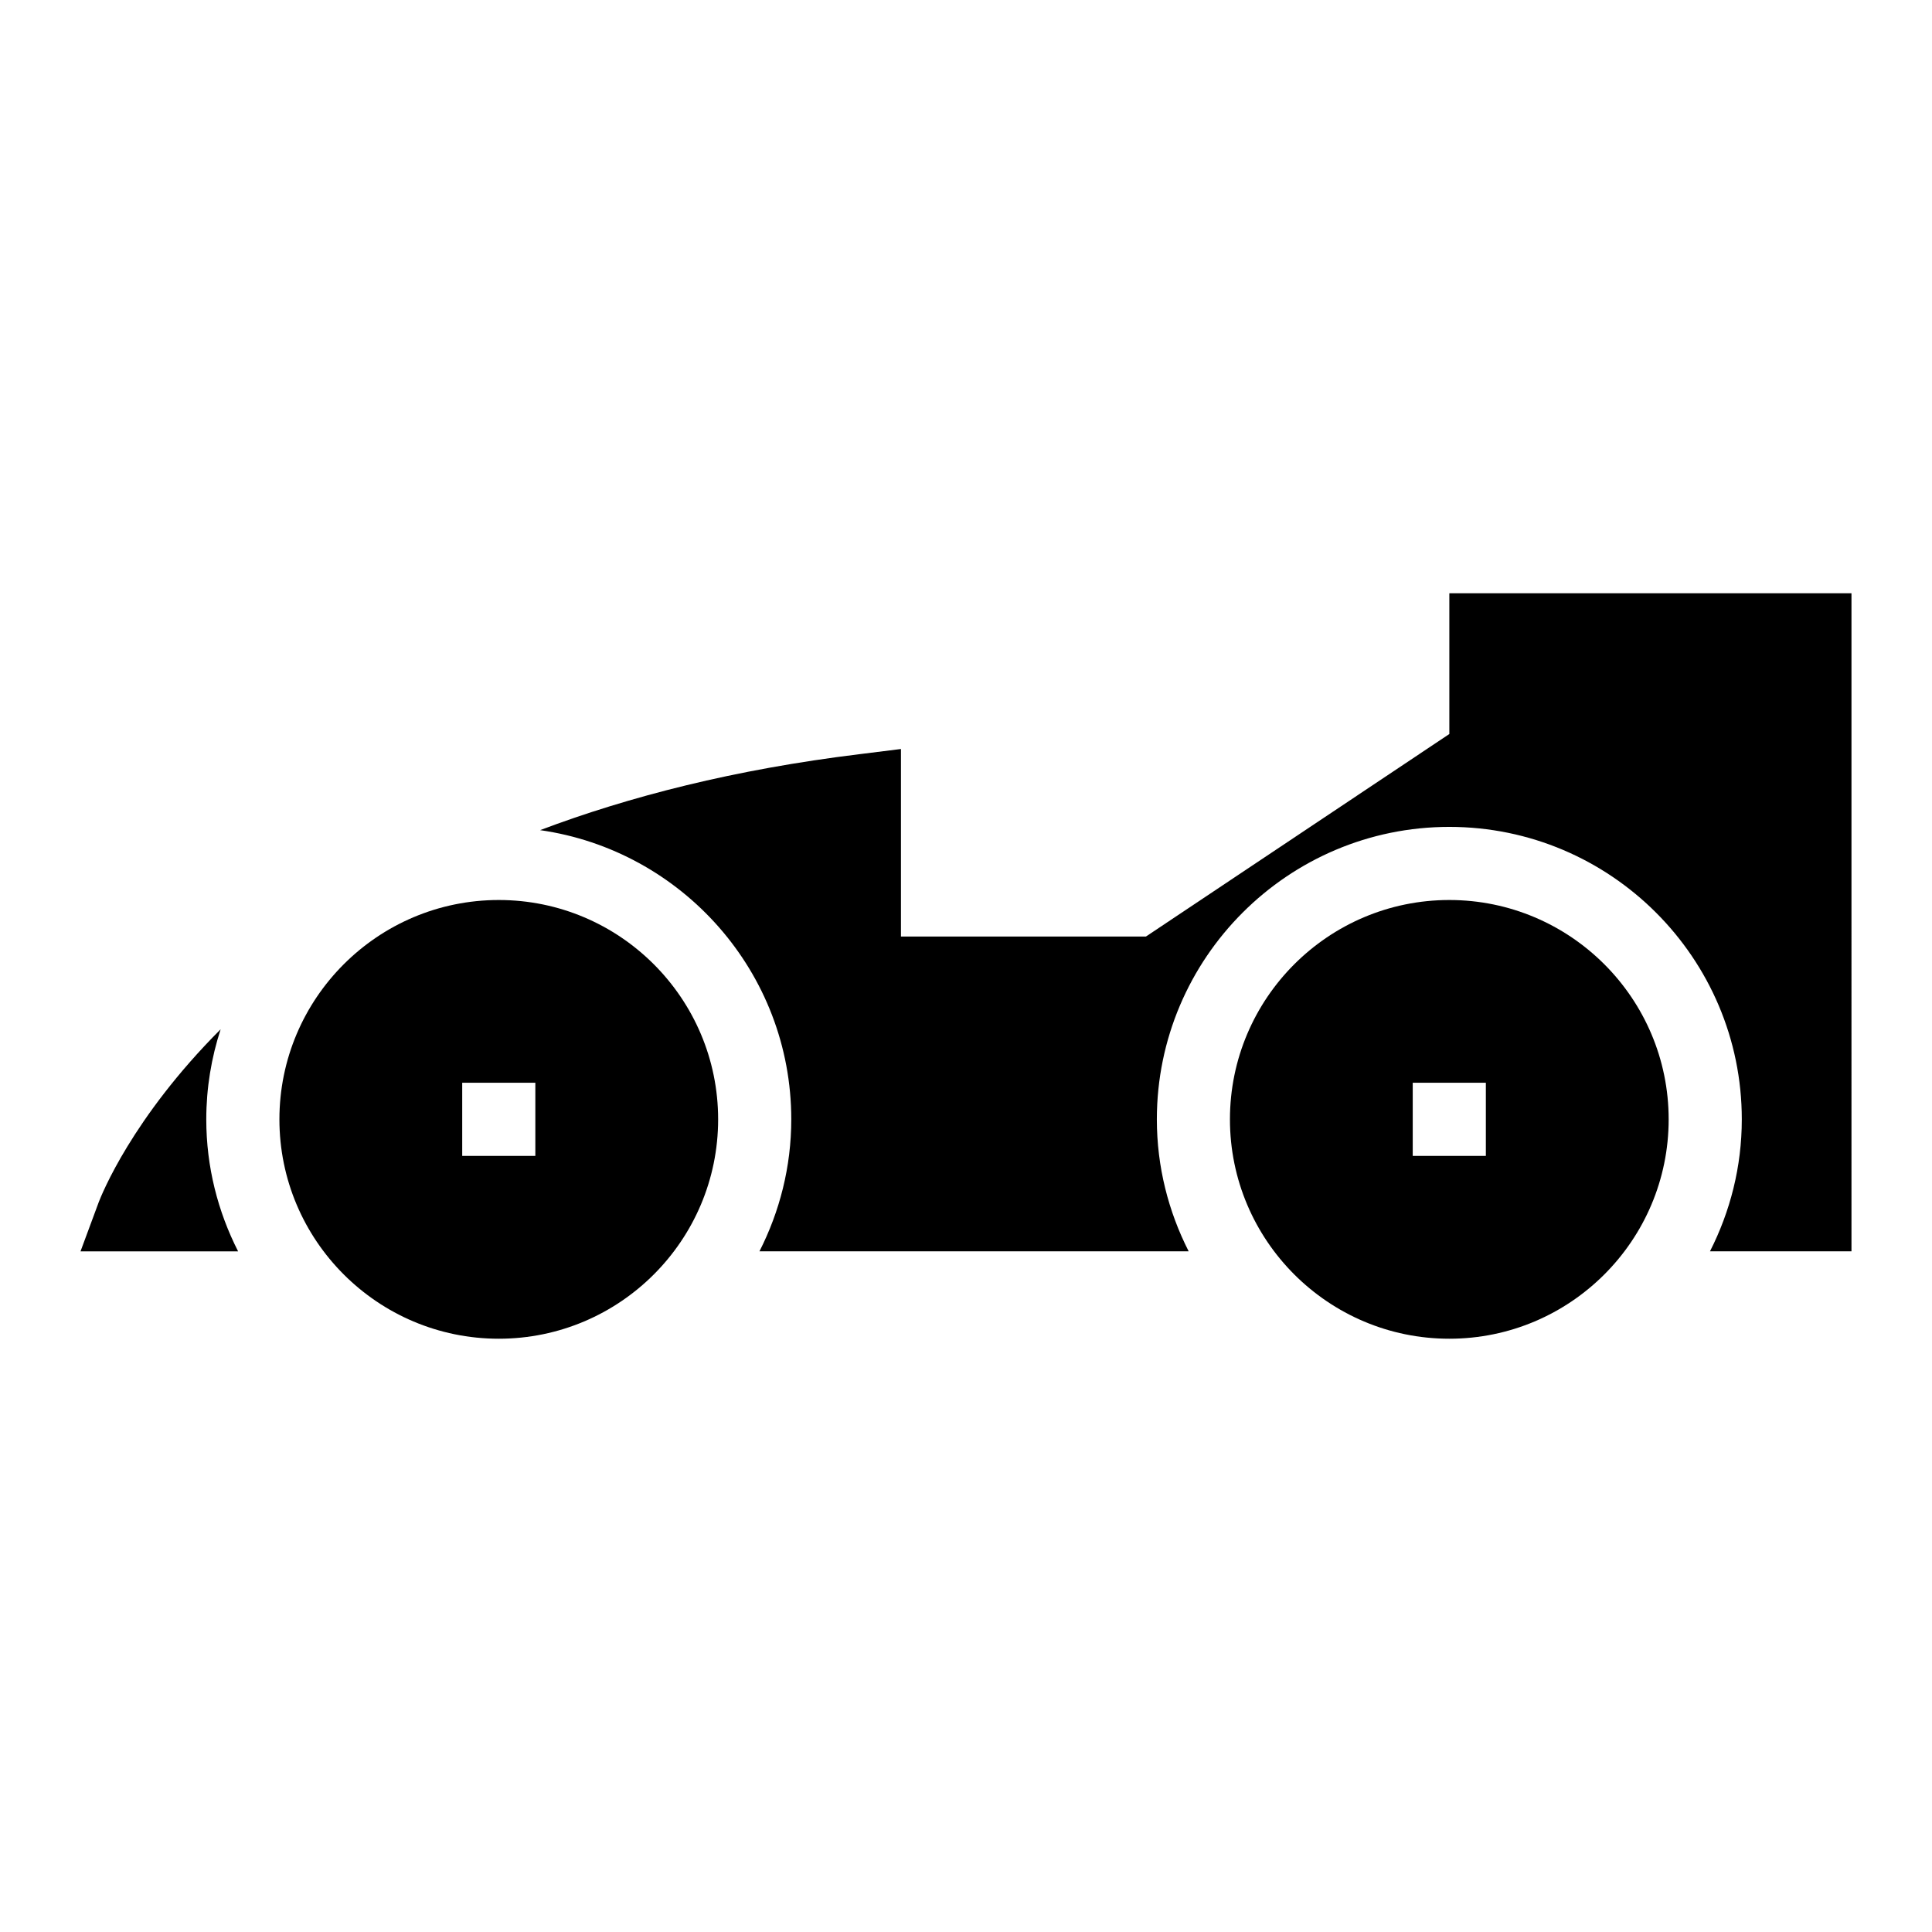
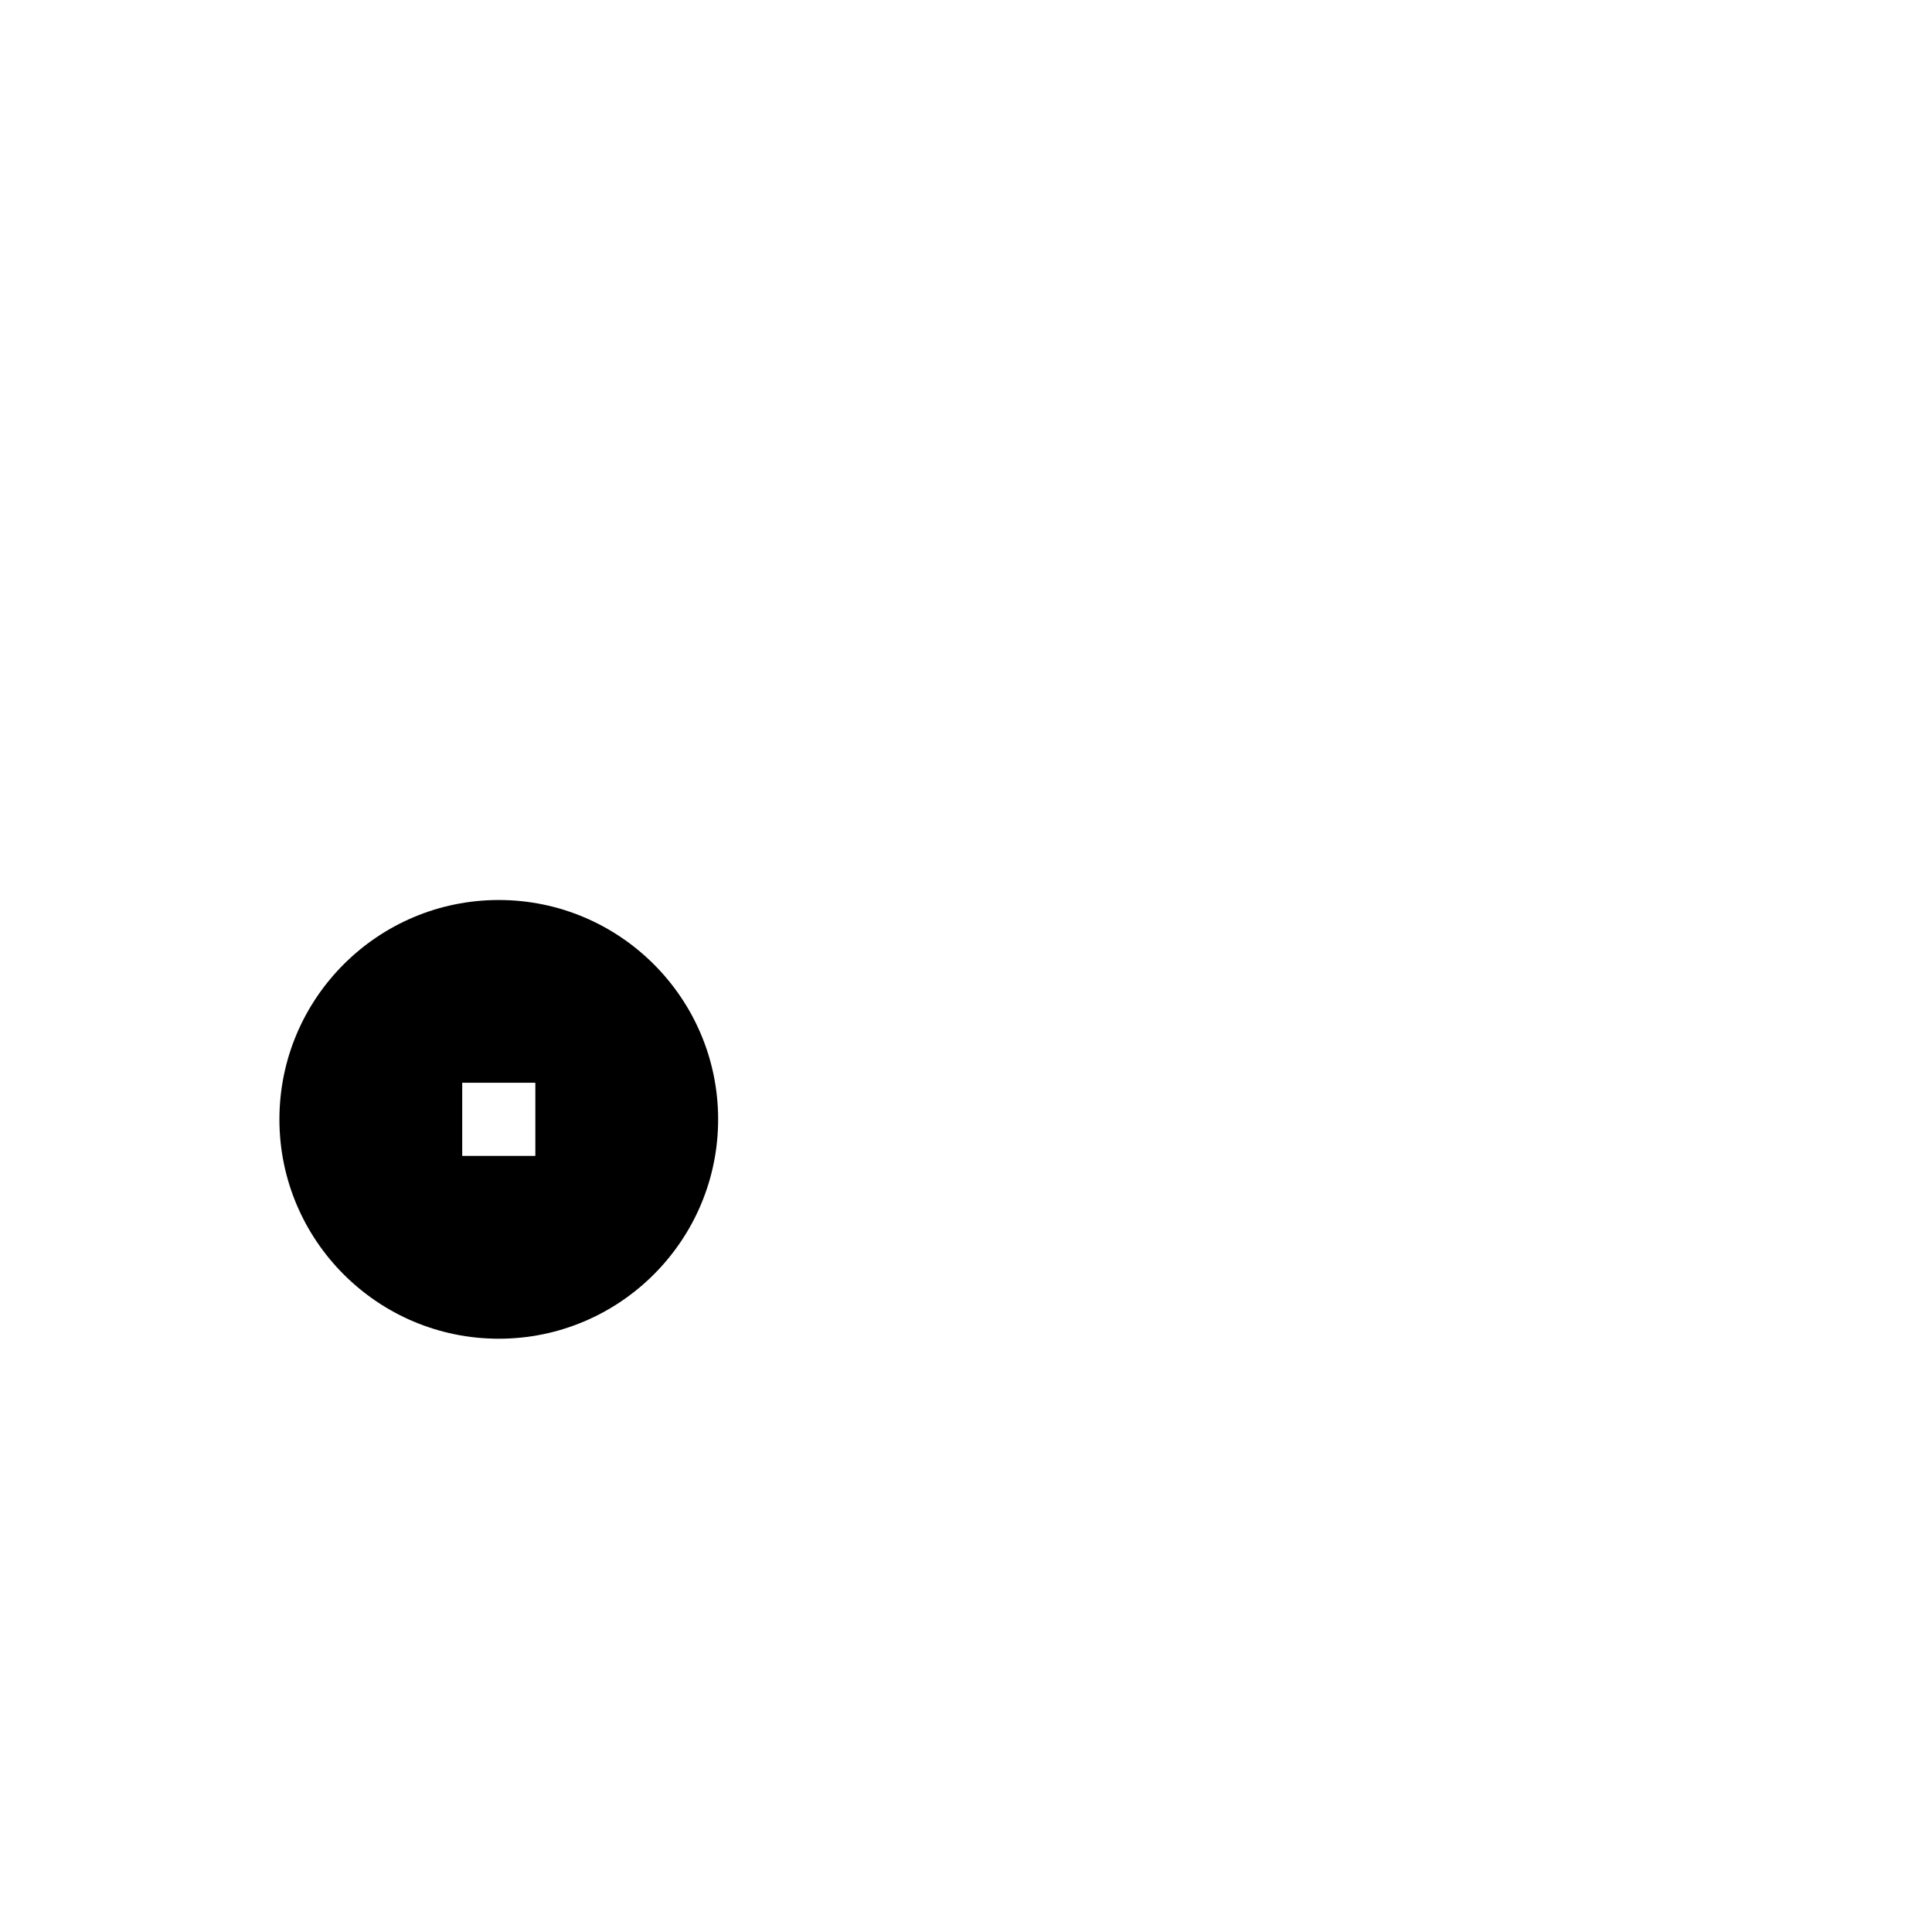
<svg xmlns="http://www.w3.org/2000/svg" fill="#000000" width="800px" height="800px" version="1.1" viewBox="144 144 512 512">
  <g>
    <path d="m276.18 382.51c-32.07 0-58.133 26.062-58.133 58.133 0 32.07 26.062 58.133 58.133 58.133 32.07 0 58.133-26.062 58.133-58.133 0-32.07-26.062-58.133-58.133-58.133zm9.691 67.812h-19.379v-19.379h19.379z" />
-     <path d="m528.08 382.51c-32.07 0-58.133 26.062-58.133 58.133 0 32.07 26.062 58.133 58.133 58.133 32.07 0 58.133-26.062 58.133-58.133 0-32.07-26.062-58.133-58.133-58.133zm9.688 67.812h-19.379v-19.379h19.379z" />
-     <path d="m202.47 416.77c-23.57 23.609-31.586 43.977-32.289 45.773l-4.844 13.078h41.762c-5.352-10.523-8.434-22.383-8.434-34.977 0-8.332 1.359-16.344 3.805-23.875z" />
-     <path d="m634.66 301.22h-106.57v37.301l-80.414 53.676h-64.914v-49.703l-10.852 1.355c-33.273 4.055-61.223 11.258-84.777 20.148 37.559 5.348 66.562 37.633 66.562 76.645 0 12.59-3.082 24.453-8.434 34.977h113.75c-5.352-10.523-8.434-22.383-8.434-34.977 0-42.738 34.77-77.508 77.508-77.508s77.508 34.77 77.508 77.508c0 12.59-3.082 24.453-8.434 34.977h37.5z" />
  </g>
</svg>